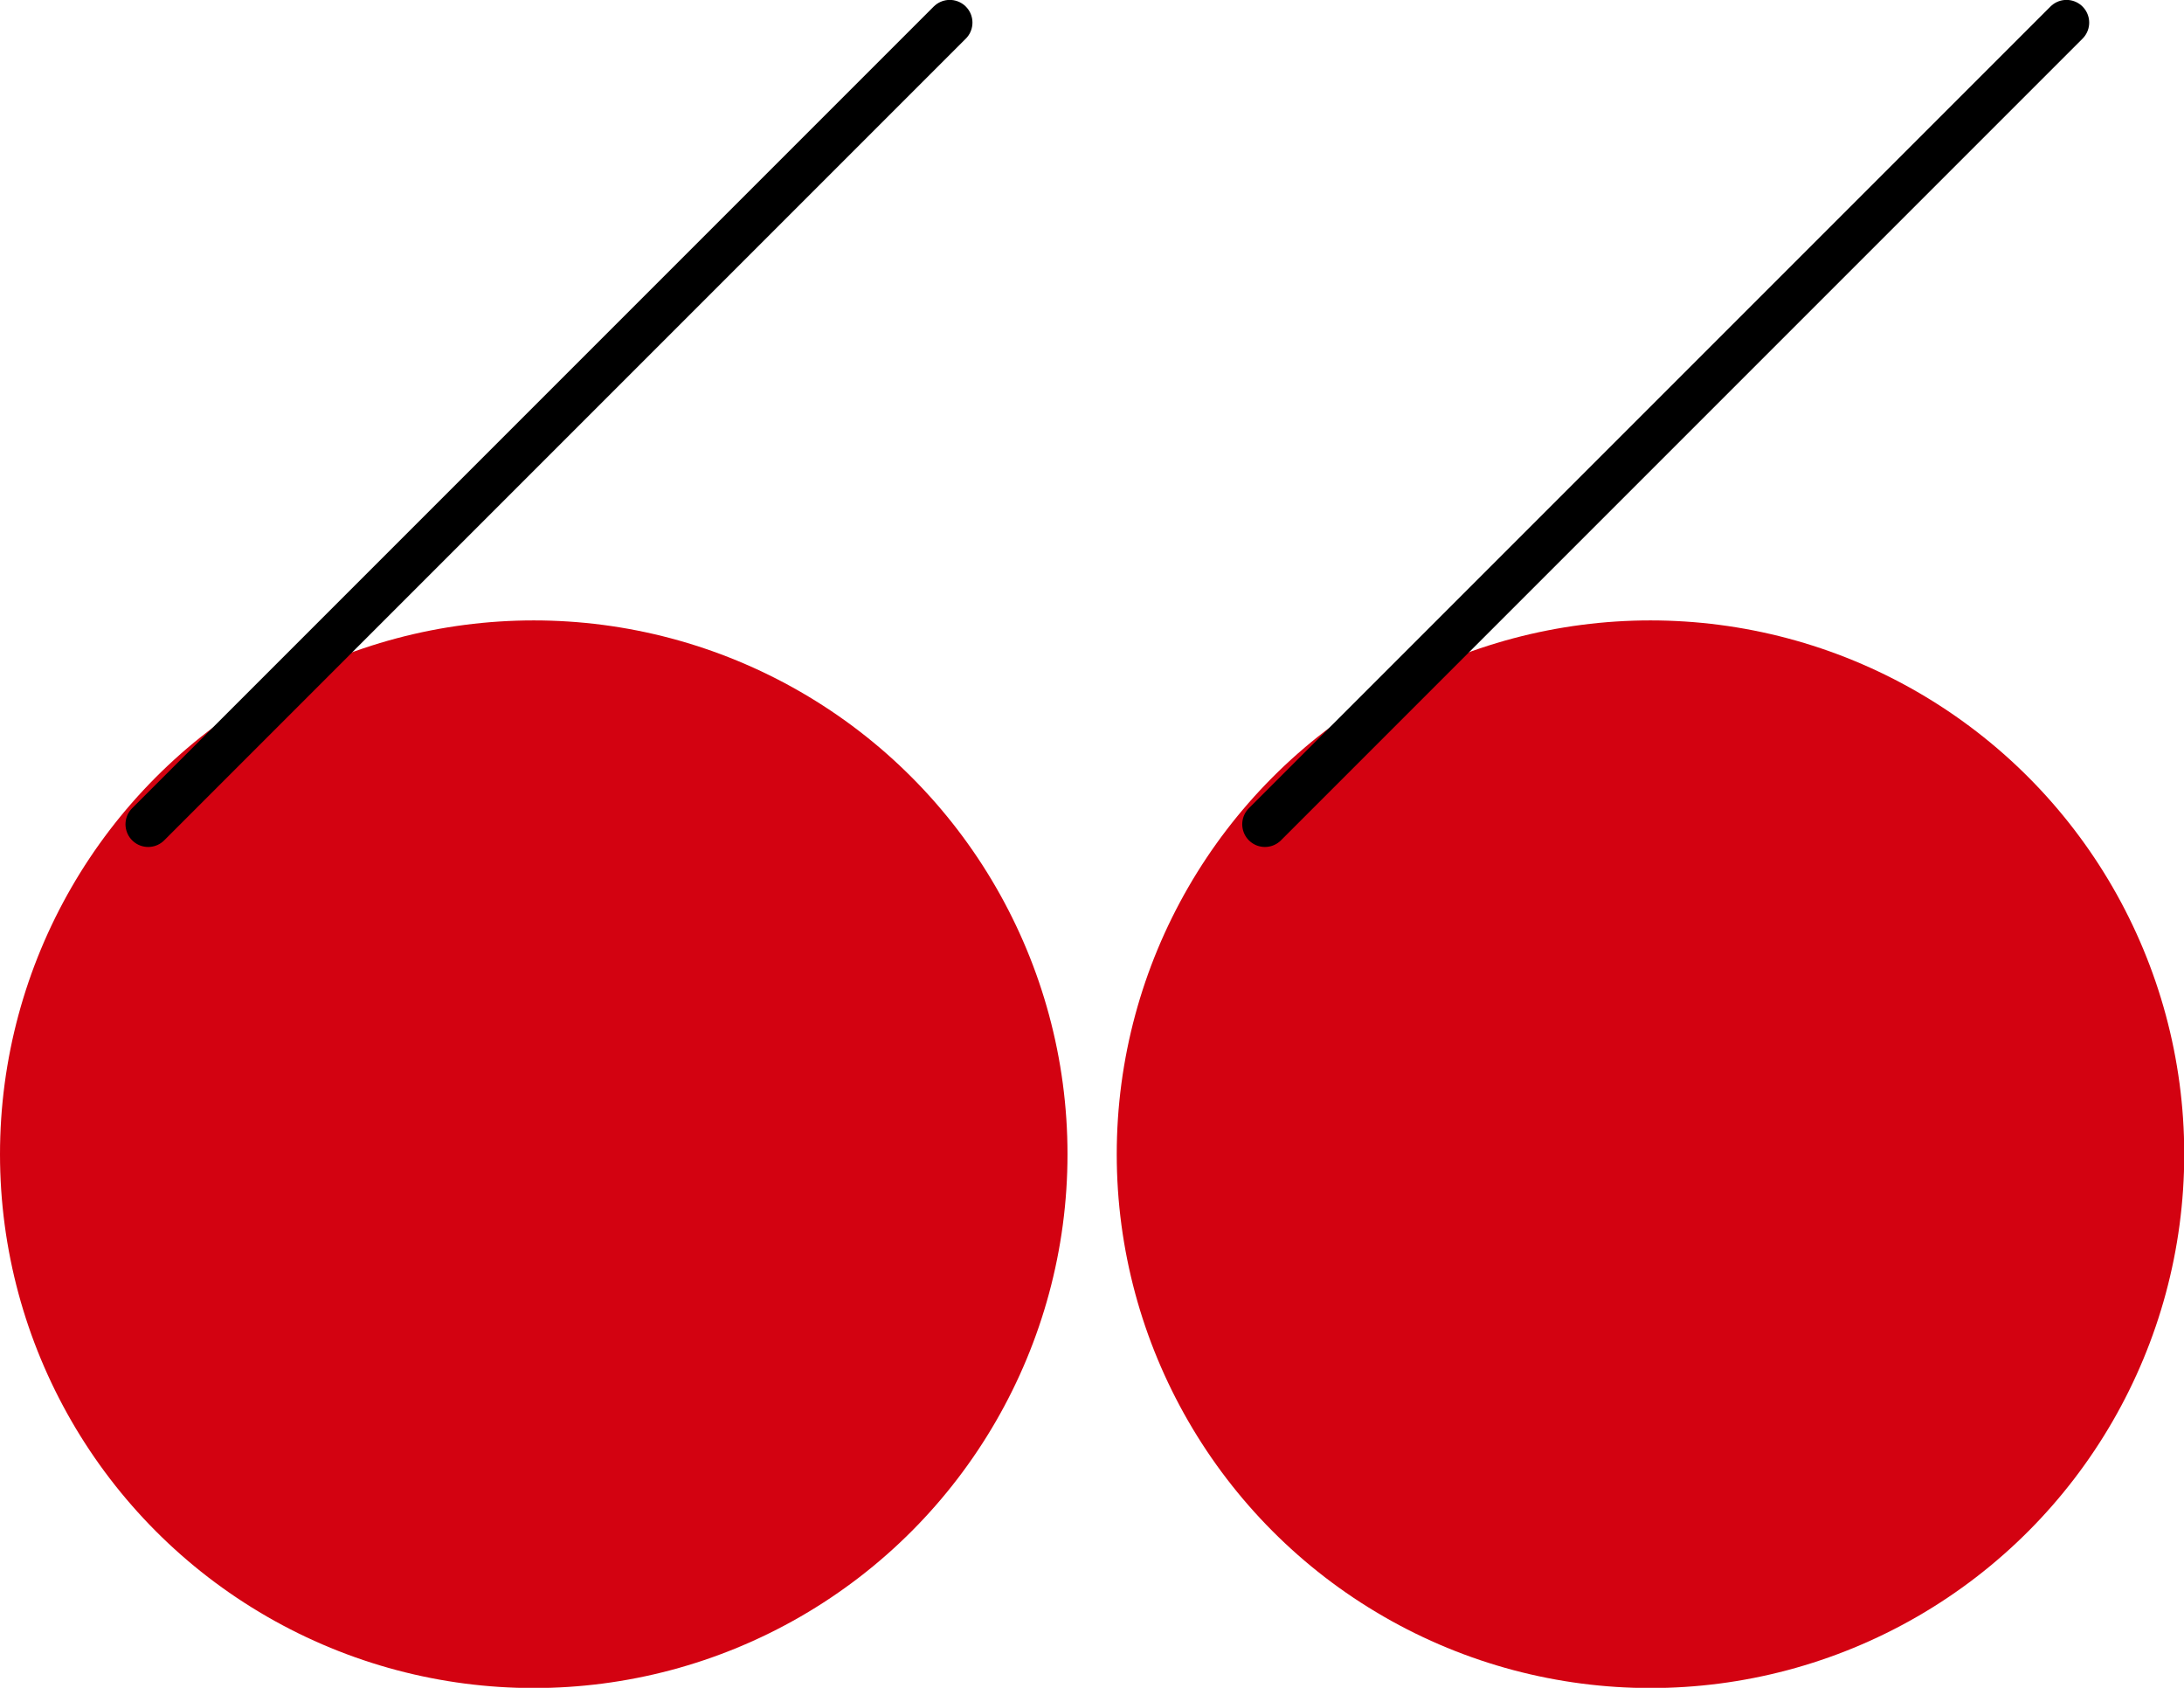
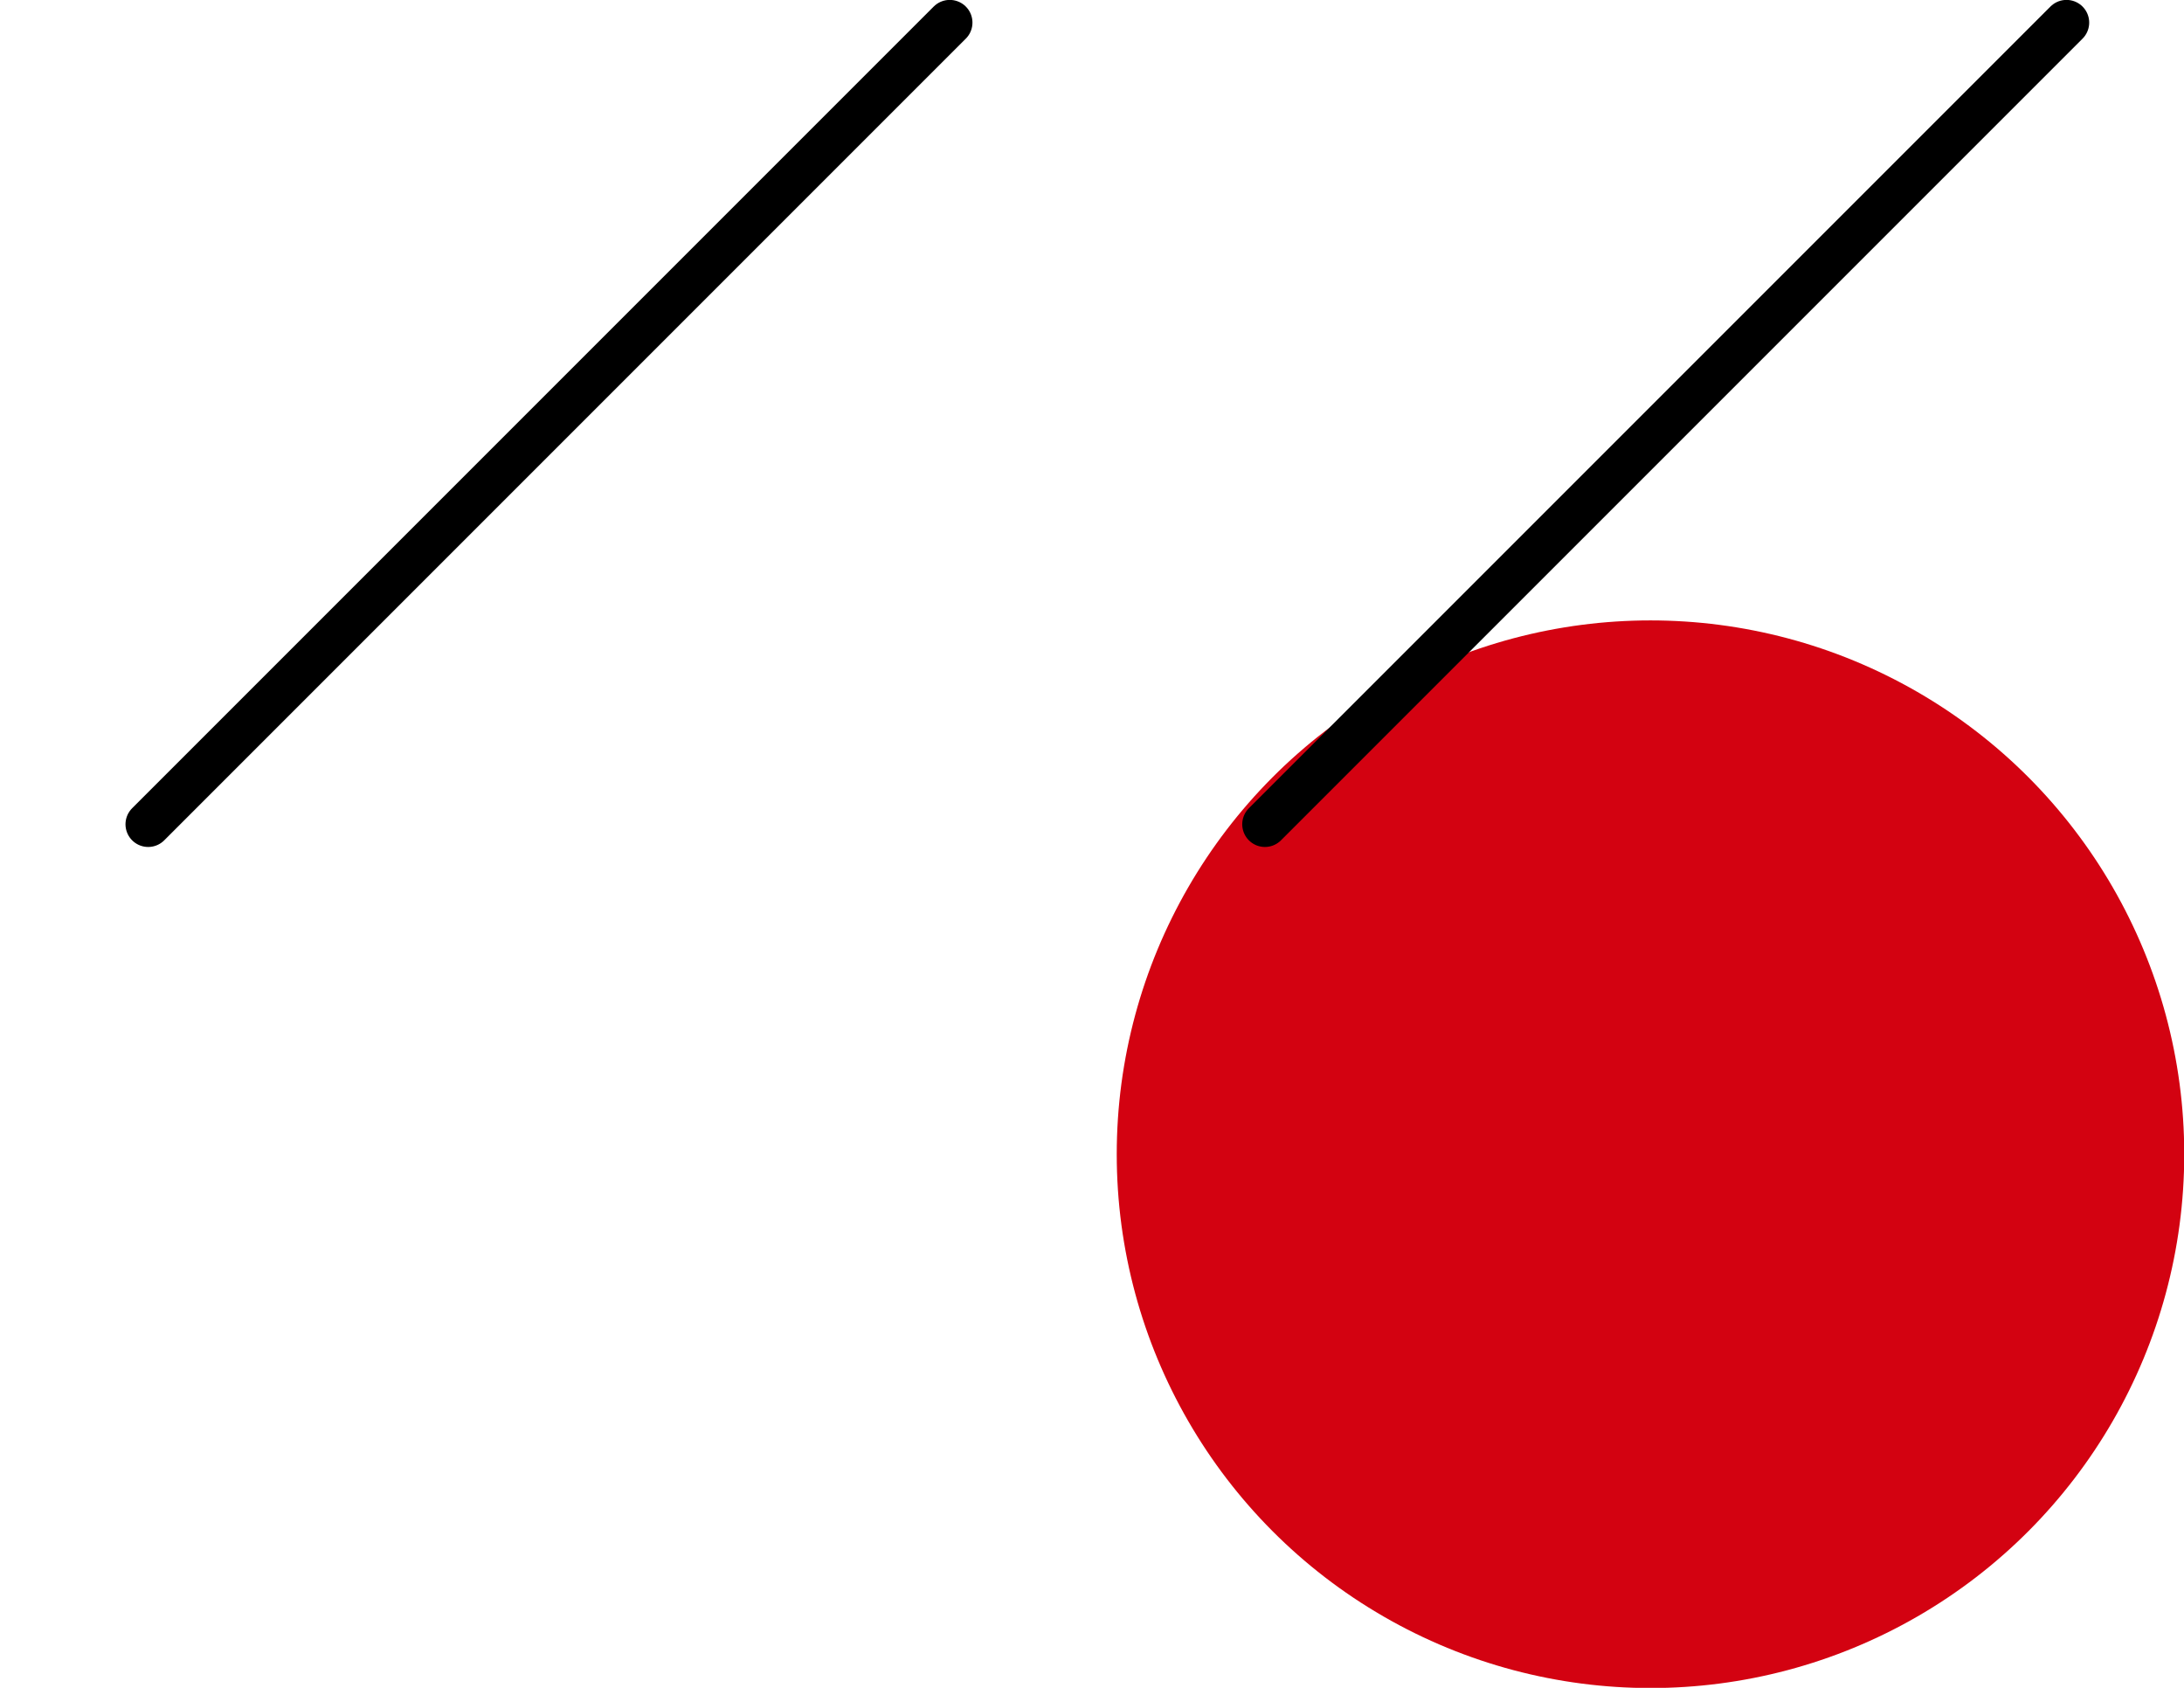
<svg xmlns="http://www.w3.org/2000/svg" x="0px" y="0px" viewBox="0 0 91.82 70.95" style="vertical-align: middle; max-width: 100%; width: 100%;" width="100%">
  <g>
    <g>
-       <circle cx="22.44" cy="48.52" r="22.44" fill="rgb(211,2,17)">
-      </circle>
      <line style="stroke: rgb(0, 0, 0); stroke-width: 1.908; stroke-linecap: round; stroke-miterlimit: 10;" x1="39.93" y1="0.95" x2="6.23" y2="34.65" fill="none">
     </line>
    </g>
    <g>
      <circle cx="69.39" cy="48.52" r="22.44" fill="rgb(211,2,17)">
     </circle>
      <line style="stroke: rgb(0, 0, 0); stroke-width: 1.908; stroke-linecap: round; stroke-miterlimit: 10;" x1="86.88" y1="0.95" x2="53.18" y2="34.65" fill="none">
     </line>
    </g>
  </g>
</svg>